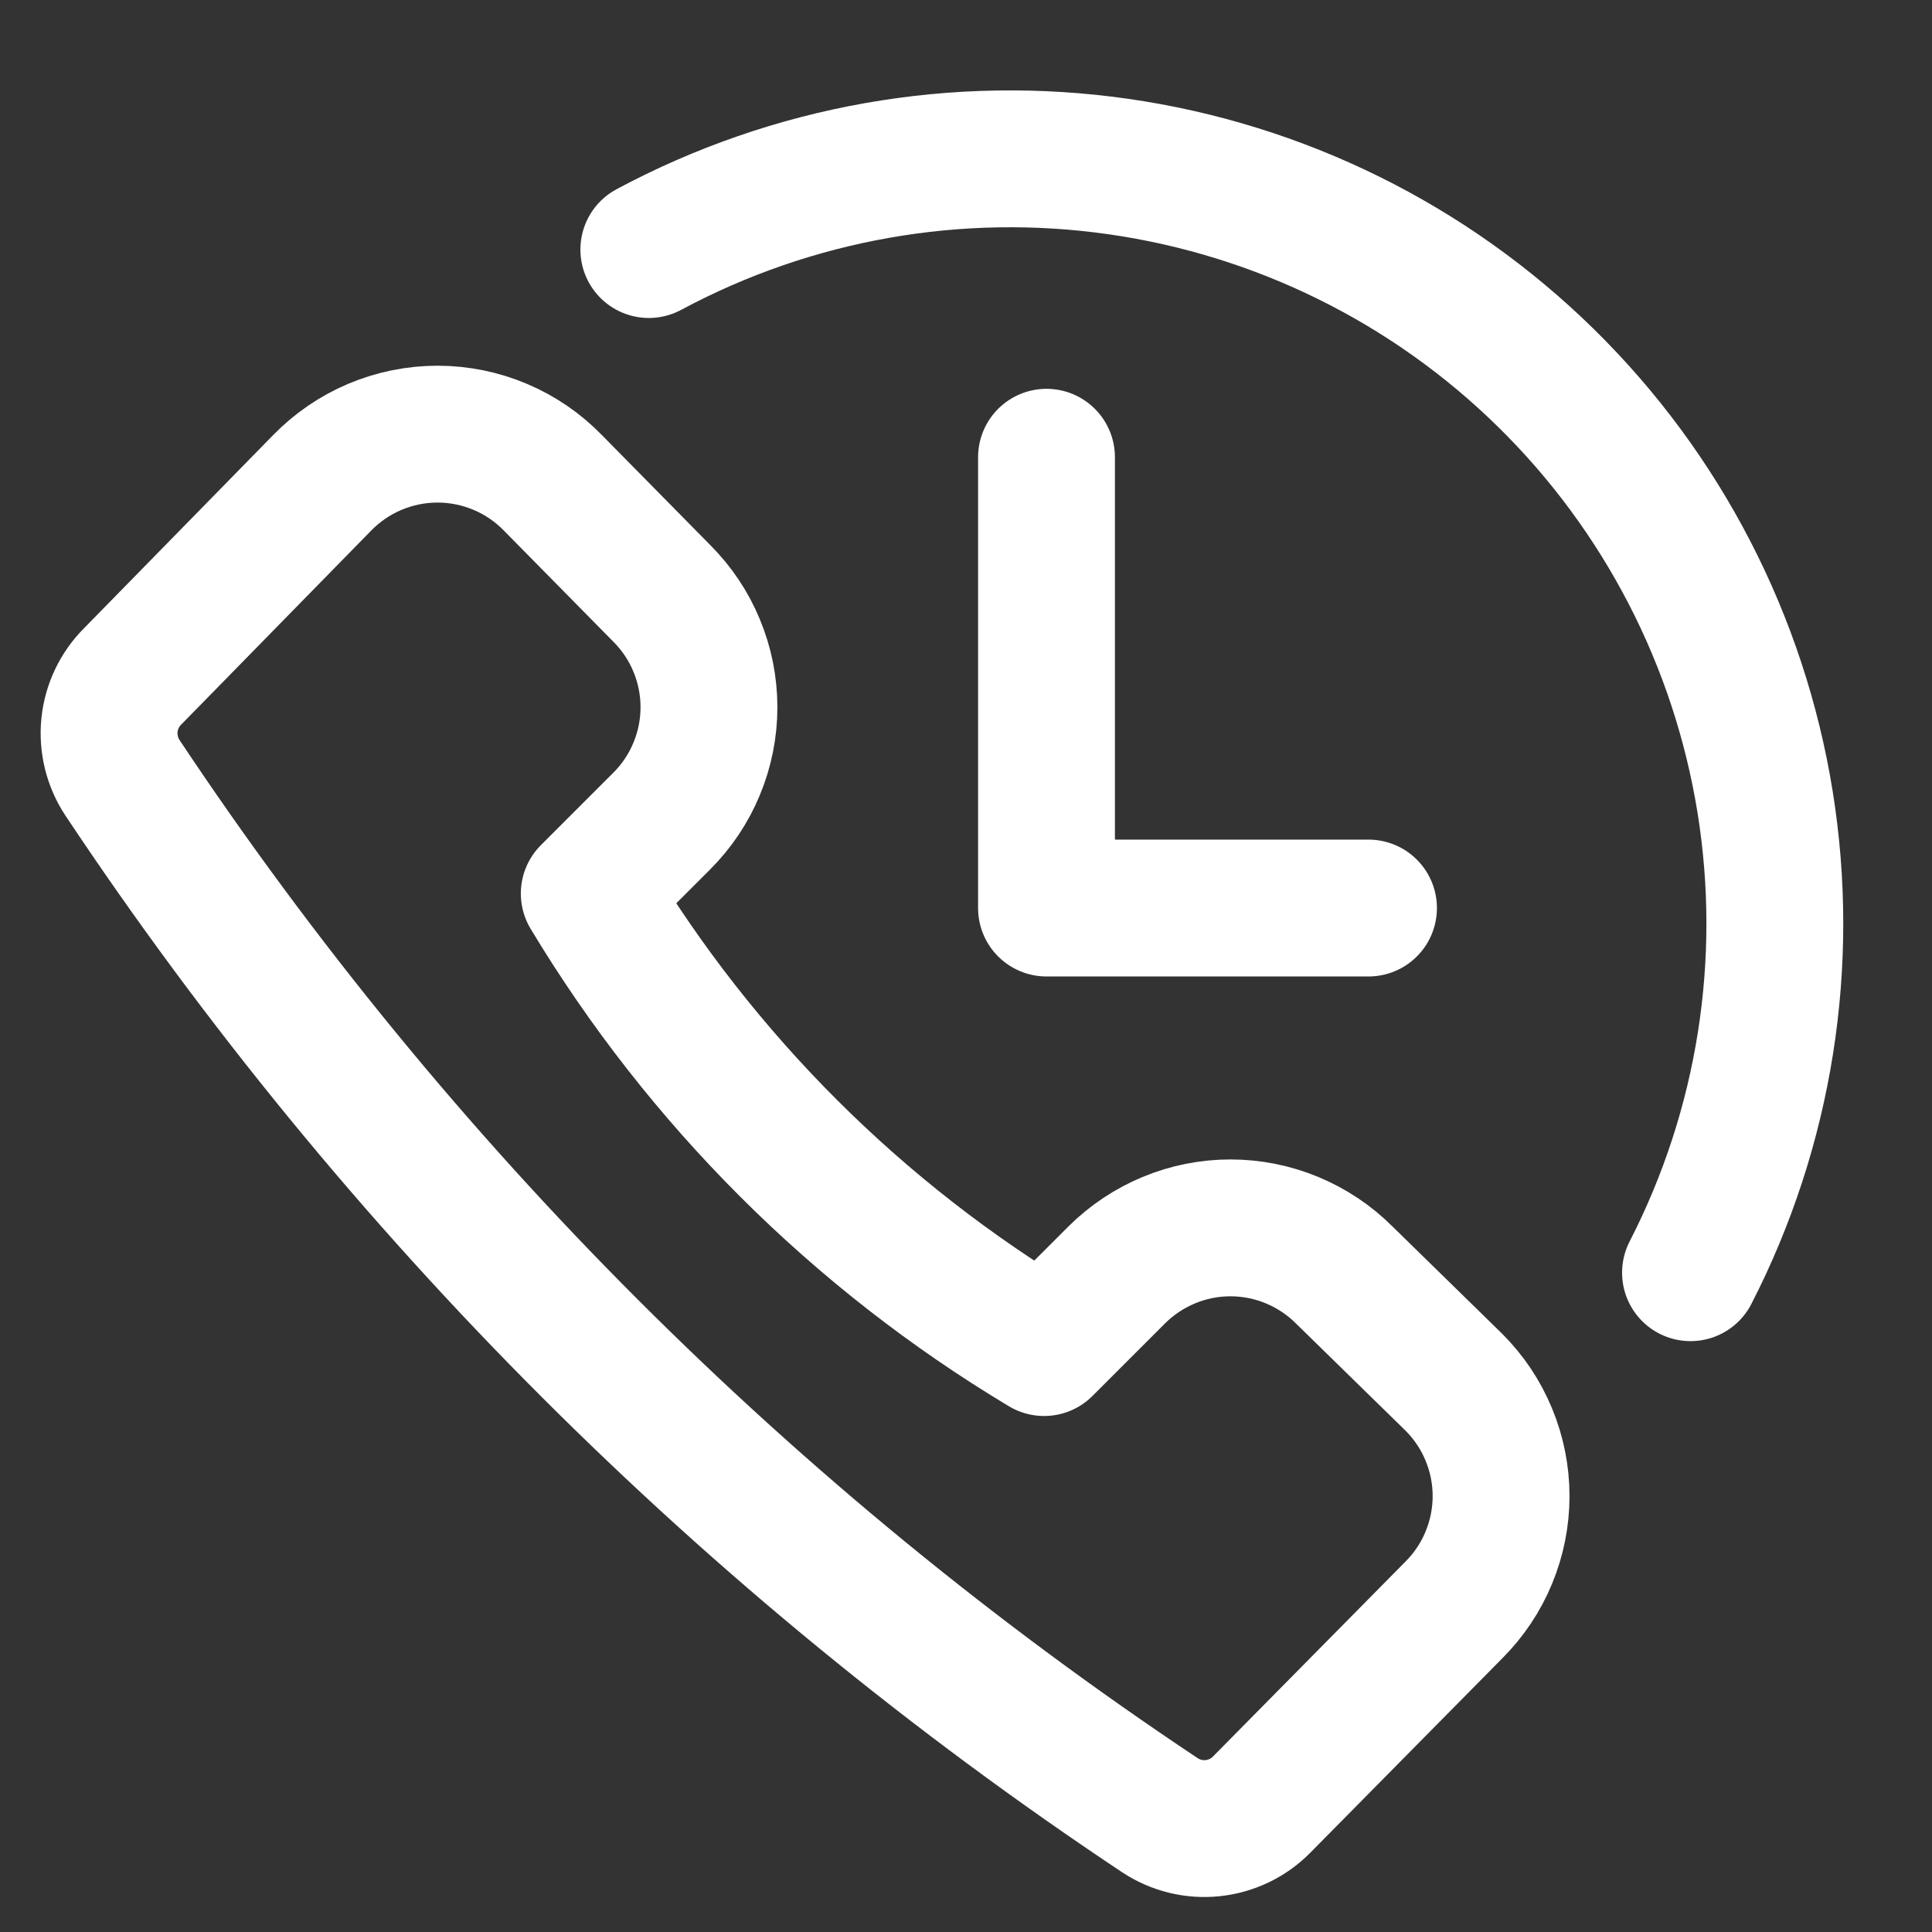
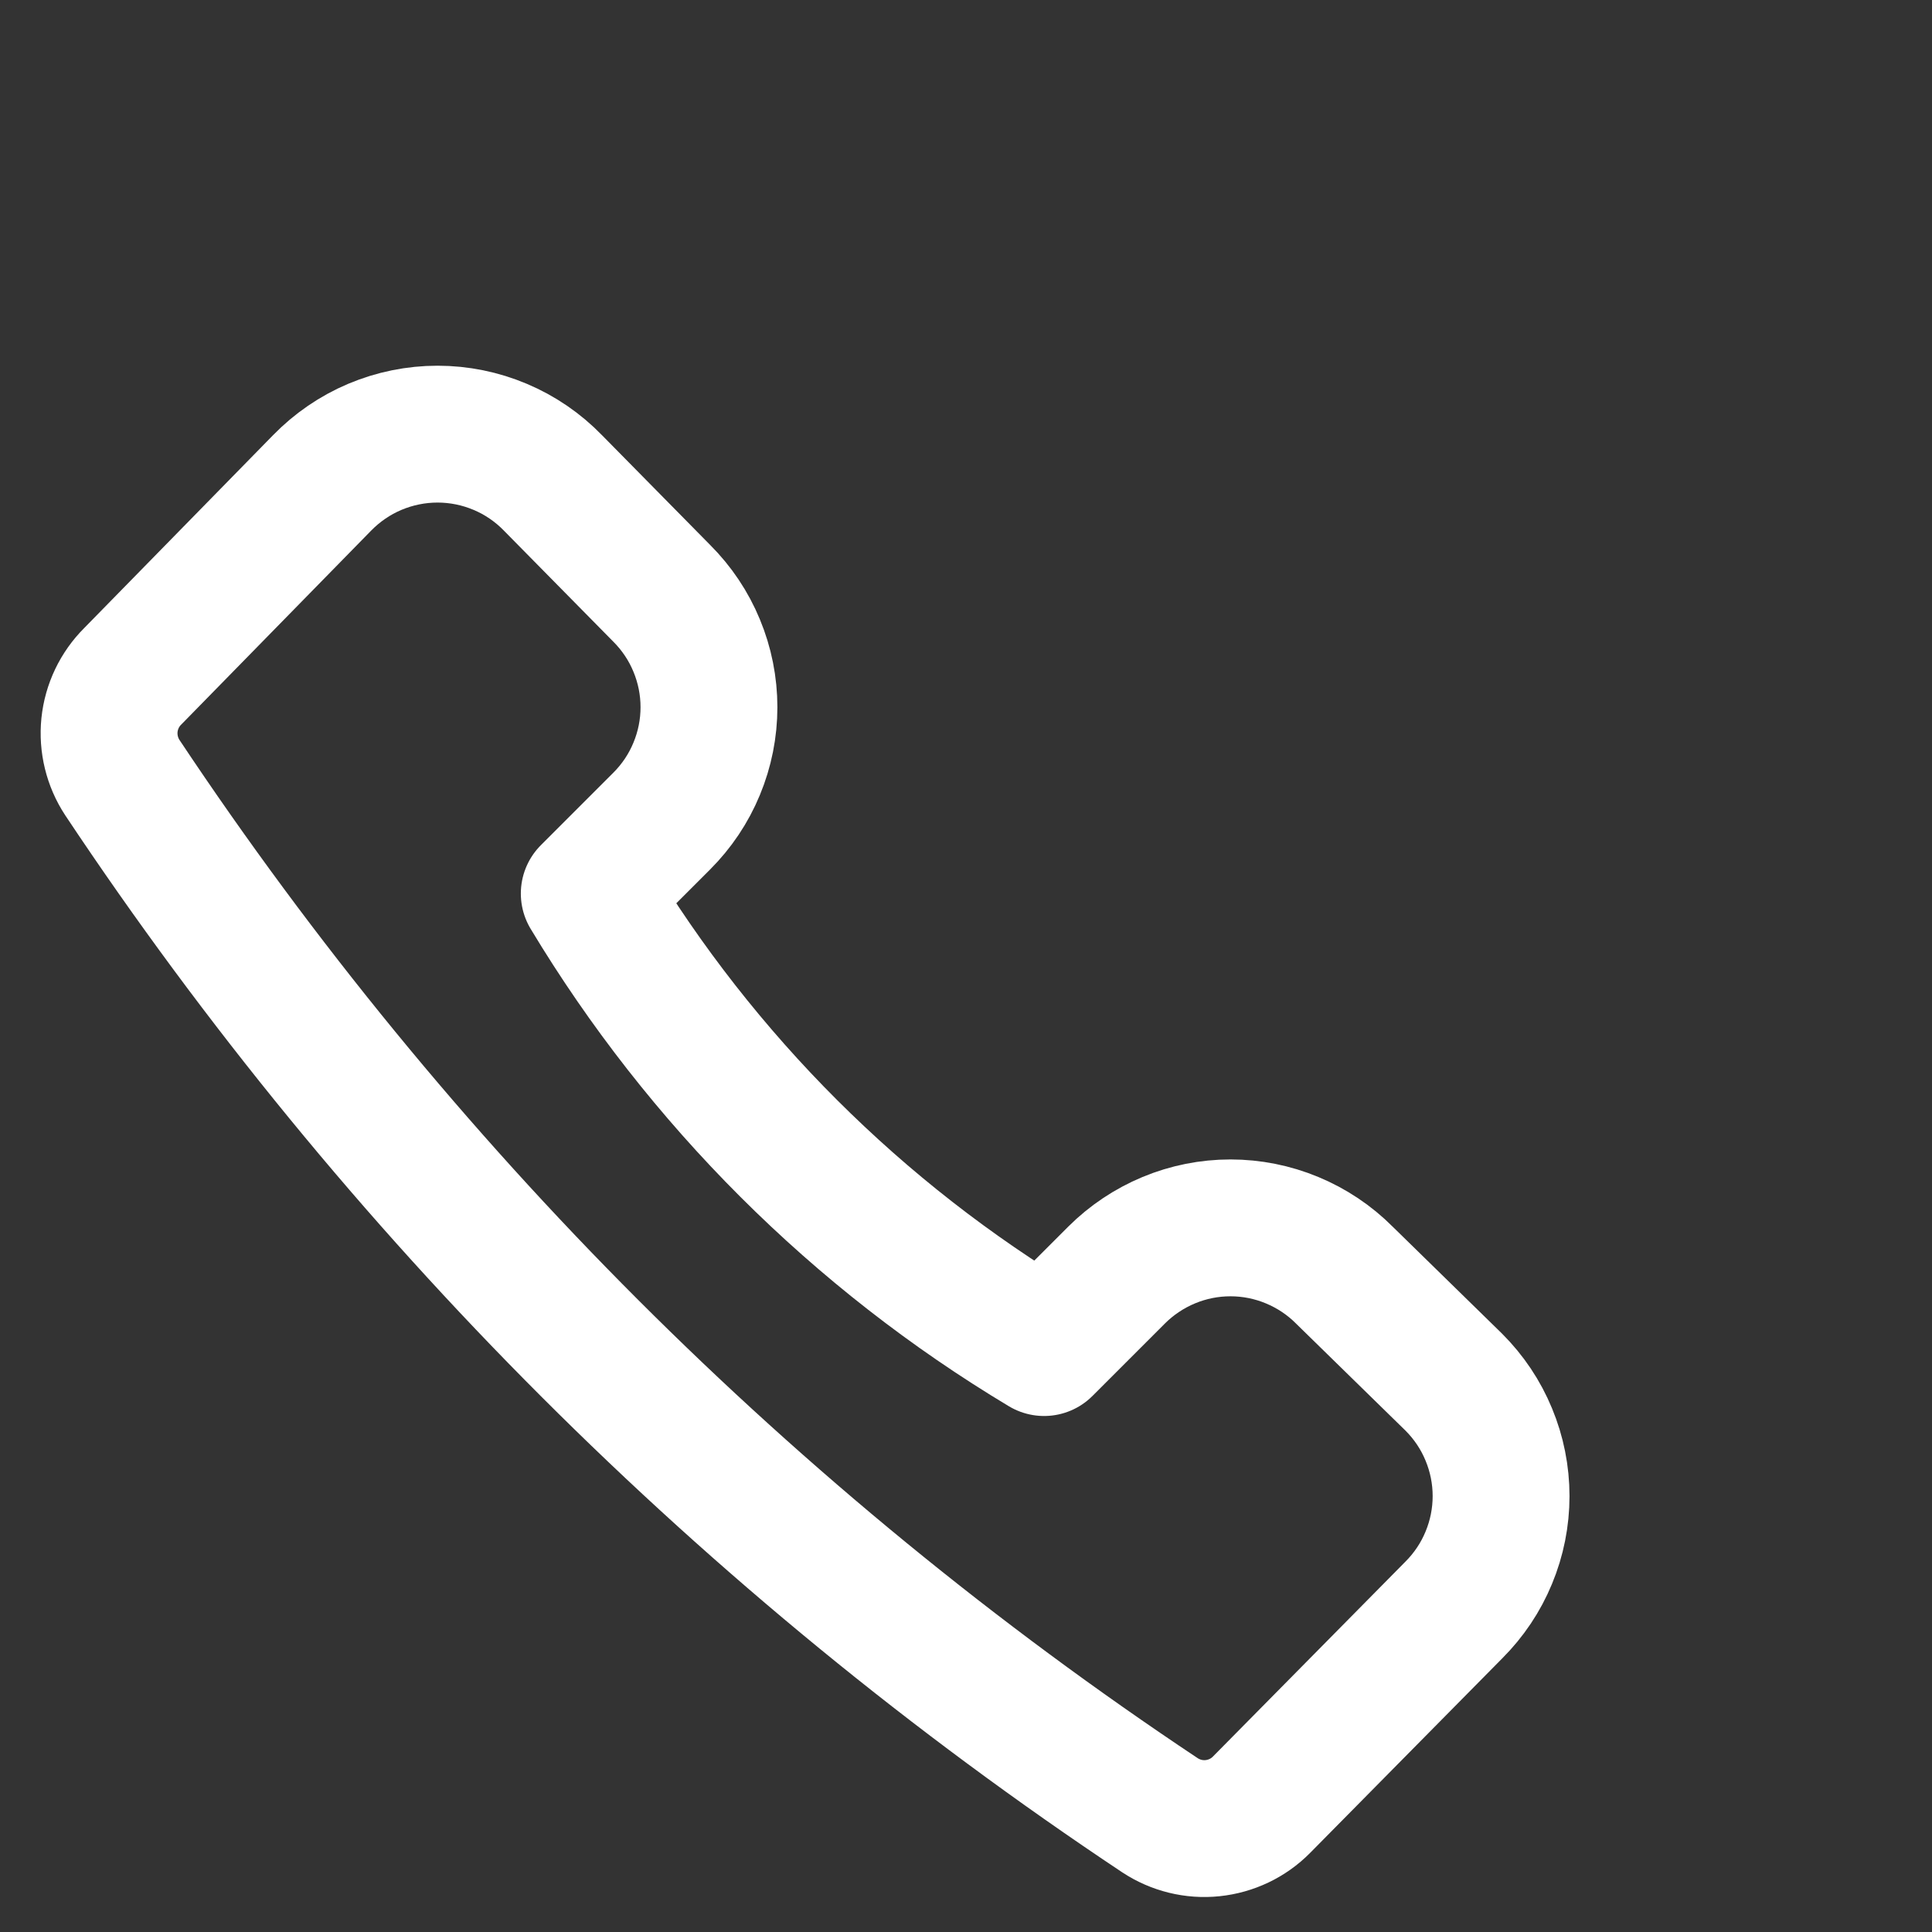
<svg xmlns="http://www.w3.org/2000/svg" width="24" height="24" viewBox="0 0 24 24" fill="none">
  <rect x="0" y="0" width="24" height="24" fill="#333333" stroke="none" />
  <path d="M15.67 22.42L18.06 20C18.246 19.814 18.394 19.594 18.494 19.351C18.595 19.108 18.647 18.848 18.647 18.585C18.647 18.322 18.595 18.062 18.494 17.819C18.394 17.576 18.246 17.356 18.06 17.17L16.7 15.84C16.515 15.654 16.294 15.507 16.051 15.406C15.808 15.305 15.548 15.253 15.285 15.253C15.022 15.253 14.762 15.305 14.519 15.406C14.277 15.507 14.056 15.654 13.87 15.84L12.97 16.74C10.653 15.351 8.713 13.414 7.32 11.1L8.22 10.2C8.406 10.014 8.554 9.794 8.654 9.551C8.755 9.308 8.807 9.048 8.807 8.785C8.807 8.522 8.755 8.262 8.654 8.019C8.554 7.776 8.406 7.556 8.22 7.37L6.87 6C6.684 5.808 6.461 5.655 6.214 5.551C5.968 5.447 5.703 5.393 5.435 5.393C5.168 5.393 4.903 5.447 4.656 5.551C4.41 5.655 4.187 5.808 4 6L1.65 8.4C1.486 8.563 1.384 8.777 1.36 9.007C1.337 9.236 1.393 9.467 1.52 9.66C4.919 14.769 9.301 19.151 14.41 22.55C14.603 22.677 14.834 22.734 15.063 22.71C15.293 22.686 15.508 22.584 15.67 22.42Z" stroke="white" stroke-width="1.7" stroke-linecap="round" stroke-linejoin="round" />
-   <path d="M8.06 3.1C9.845 2.143 11.889 1.782 13.894 2.069C15.899 2.356 17.76 3.276 19.205 4.696C20.65 6.115 21.603 7.959 21.926 9.958C22.249 11.958 21.925 14.008 21 15.81" stroke="white" stroke-width="1.7" stroke-linecap="round" stroke-linejoin="round" />
-   <path d="M13 5.68V11.28H17" stroke="white" stroke-width="1.7" stroke-linecap="round" stroke-linejoin="round" />
</svg>